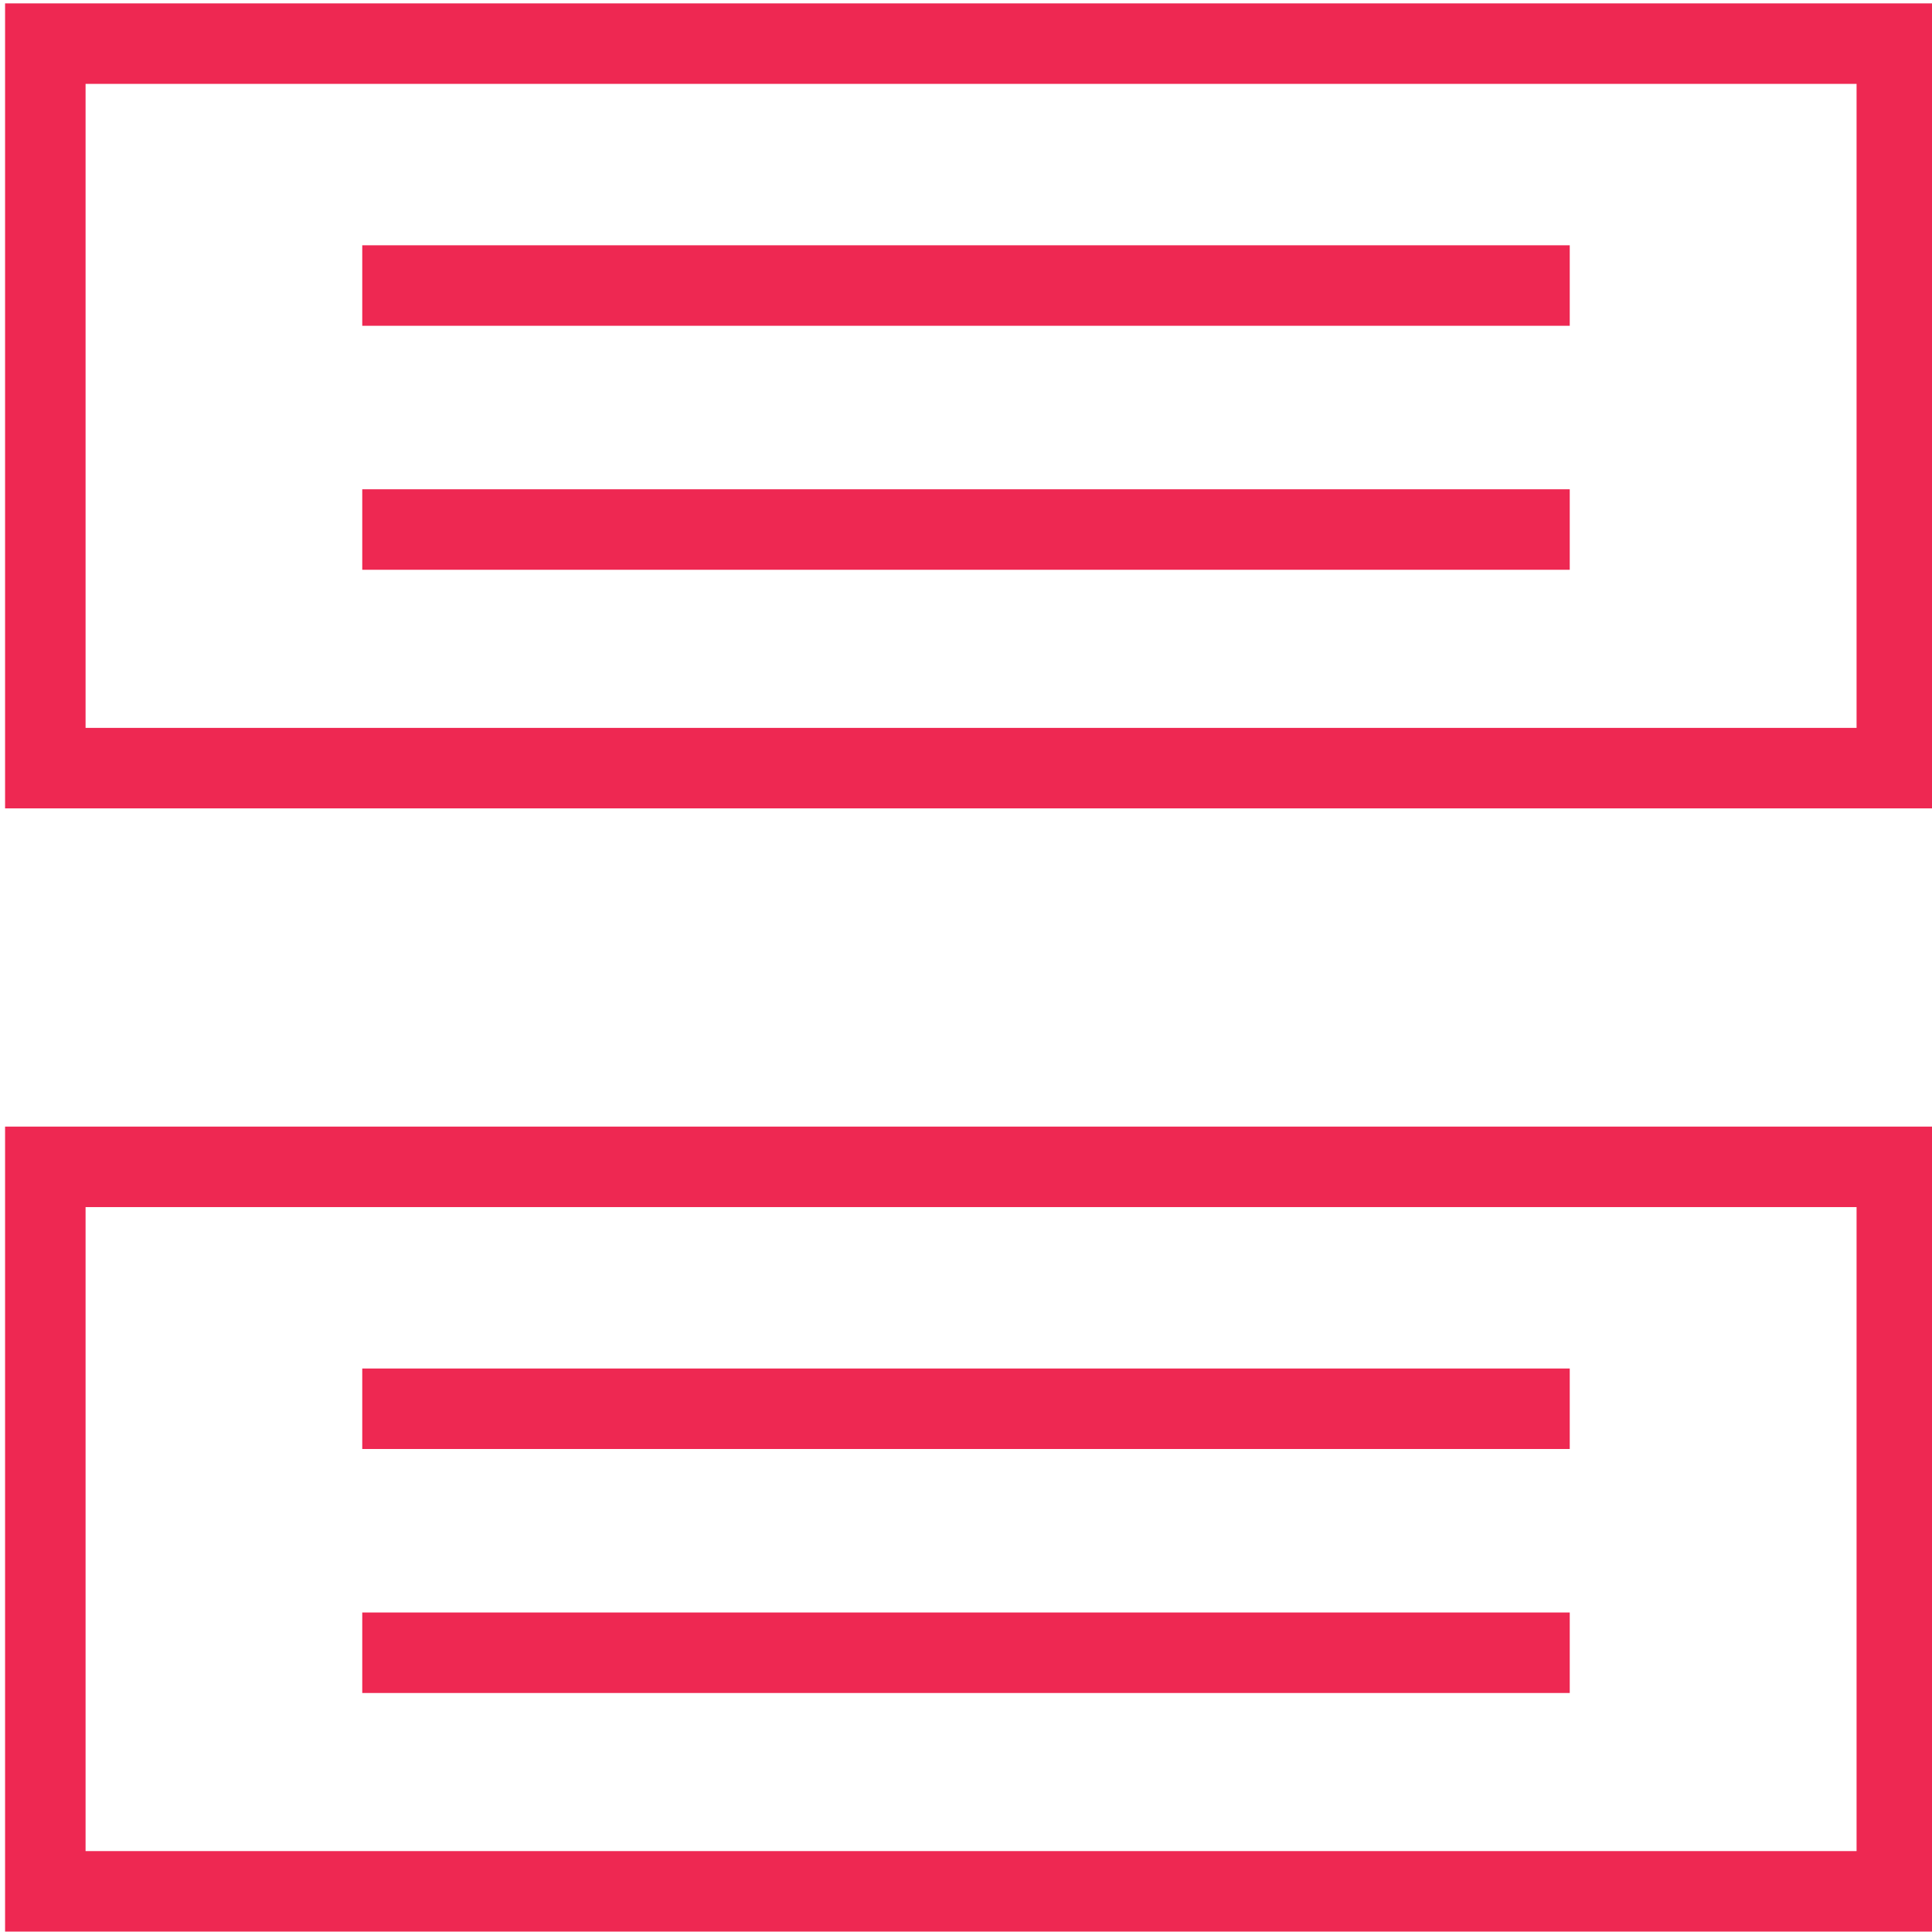
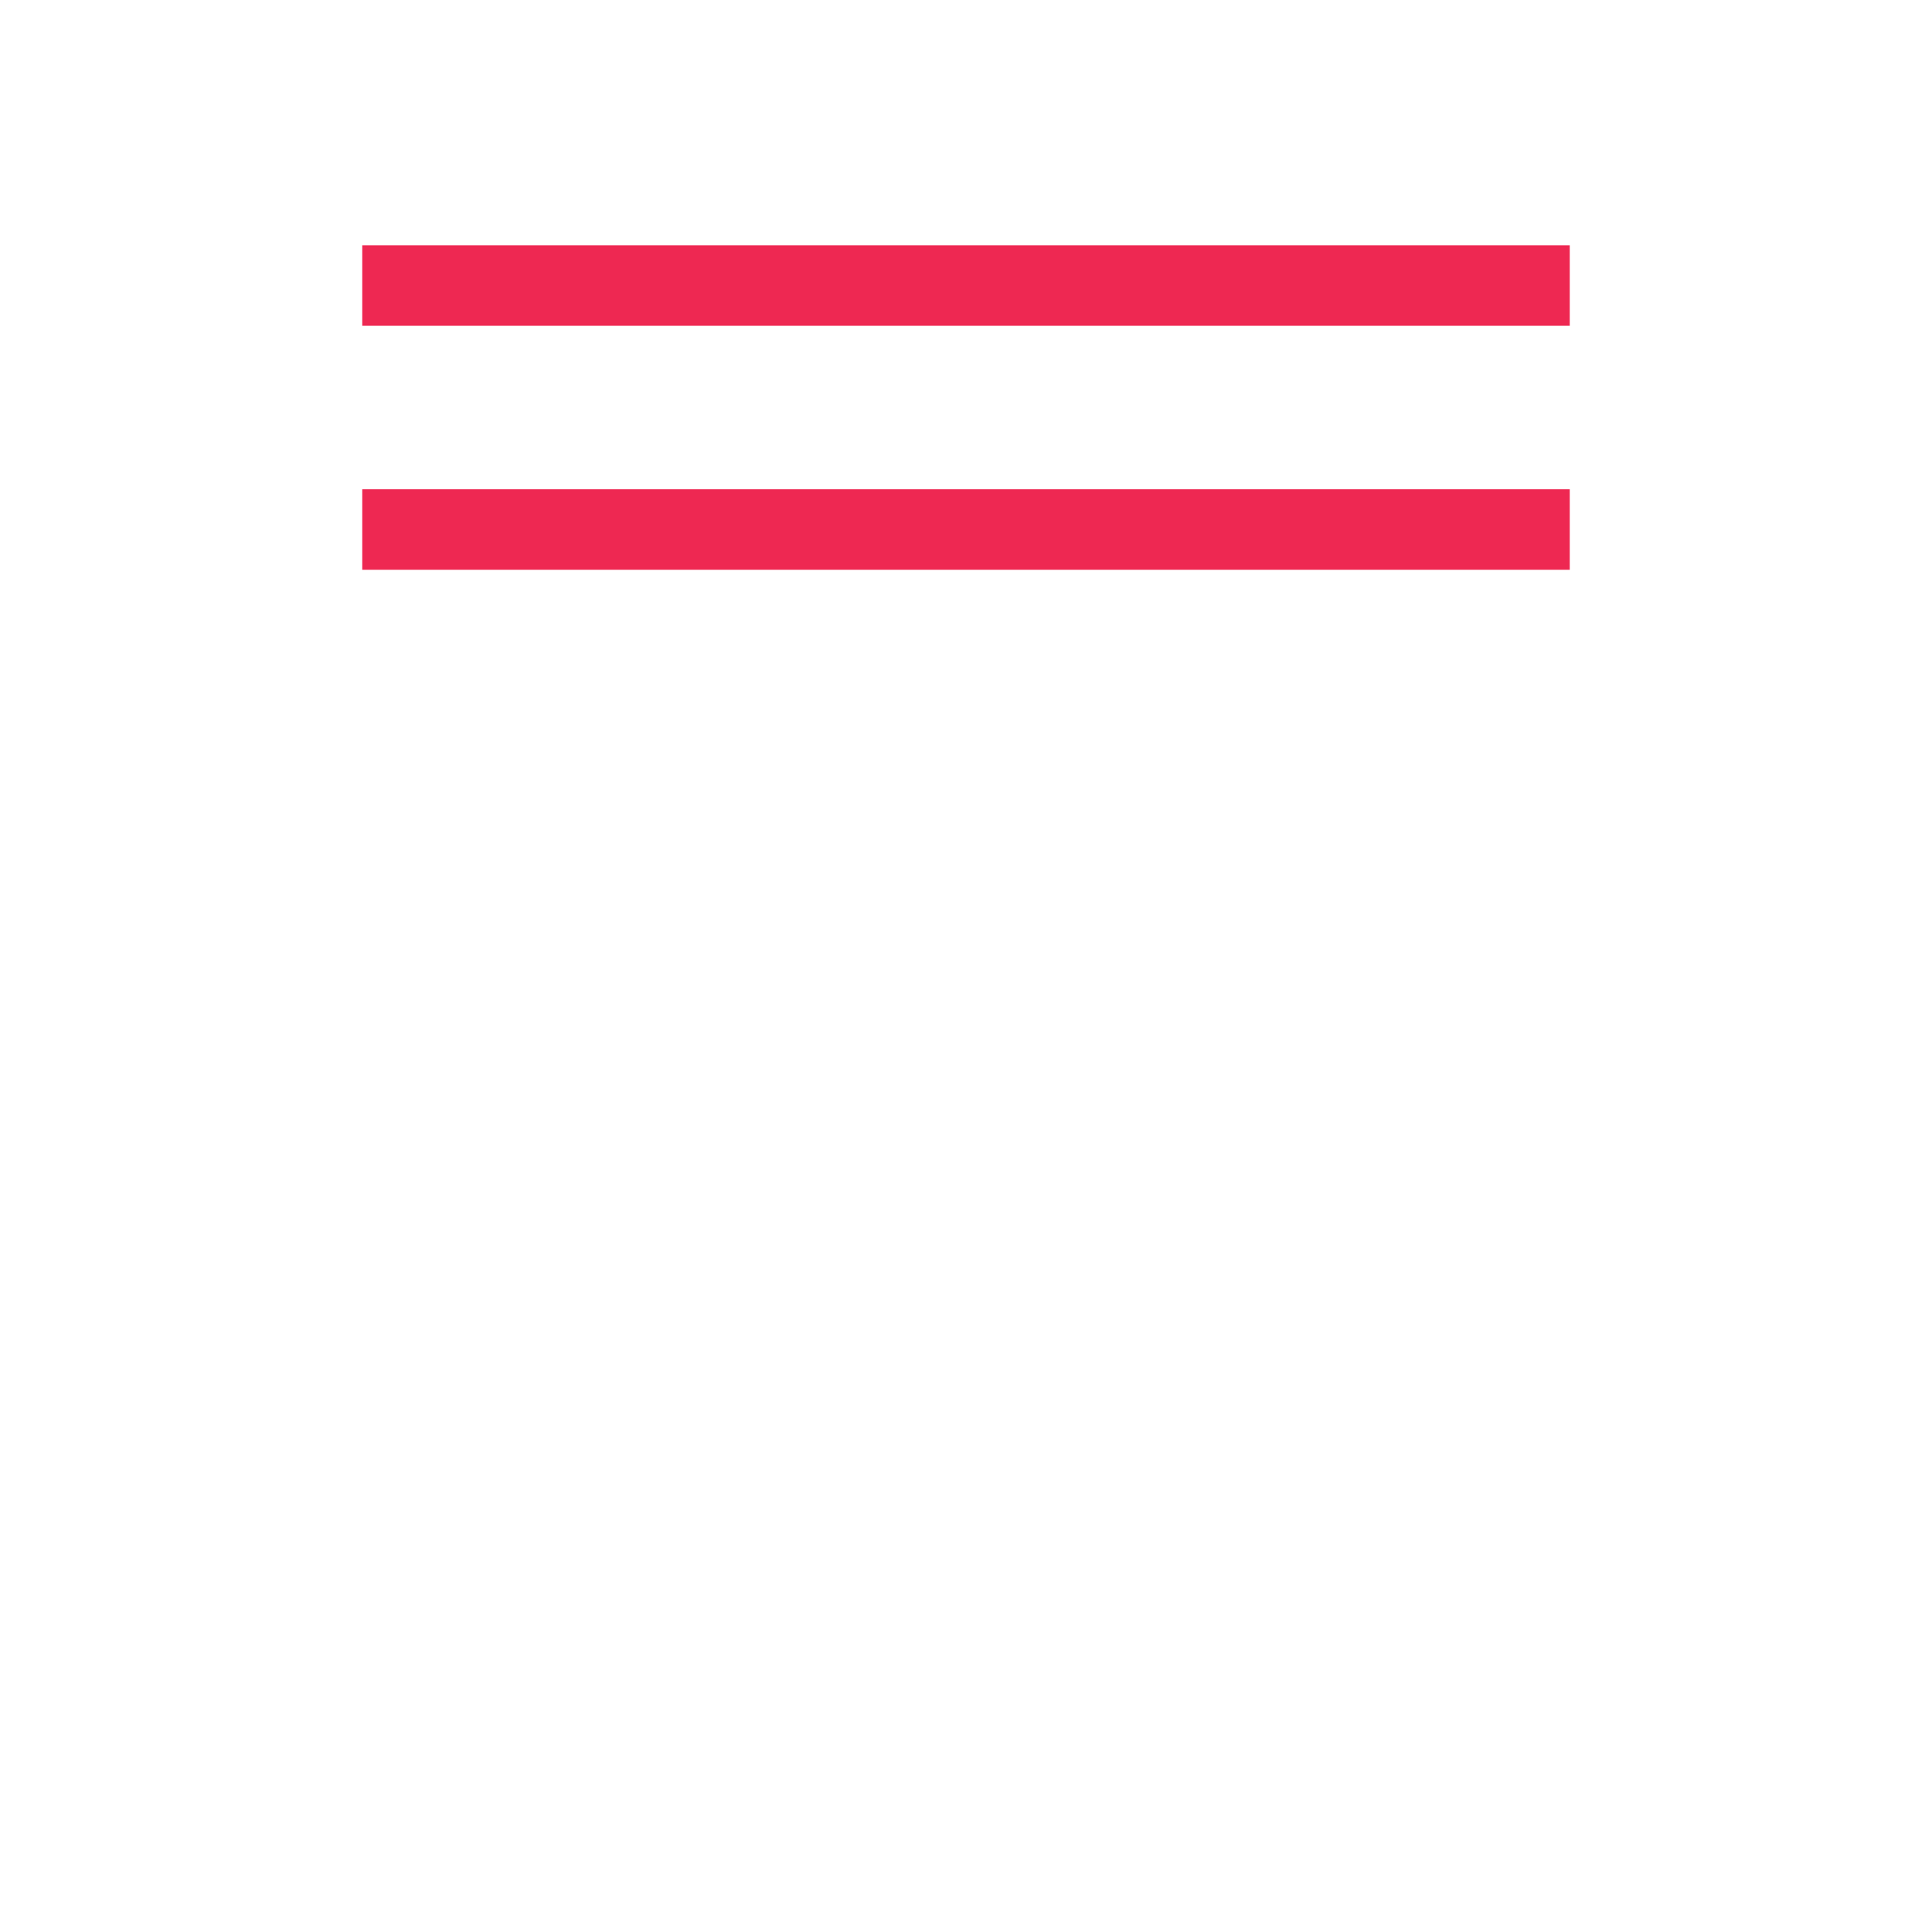
<svg xmlns="http://www.w3.org/2000/svg" x="0px" y="0px" width="24px" height="24px" viewBox="0 0 24 24" xml:space="preserve">
-   <rect x="0.563" y="0.542" fill="none" stroke="#EE2852" stroke-miterlimit="10" width="23" height="9" />
  <line fill="none" stroke="#EE2852" stroke-miterlimit="10" x1="4.5" y1="3.547" x2="19.5" y2="3.547" />
  <line fill="none" stroke="#EE2852" stroke-miterlimit="10" x1="4.5" y1="6.578" x2="19.5" y2="6.578" />
-   <rect x="0.563" y="14.495" fill="none" stroke="#EE2852" stroke-miterlimit="10" width="23" height="9" />
-   <line fill="none" stroke="#EE2852" stroke-miterlimit="10" x1="4.5" y1="17.5" x2="19.5" y2="17.5" />
-   <line fill="none" stroke="#EE2852" stroke-miterlimit="10" x1="4.5" y1="20.531" x2="19.5" y2="20.531" />
</svg>